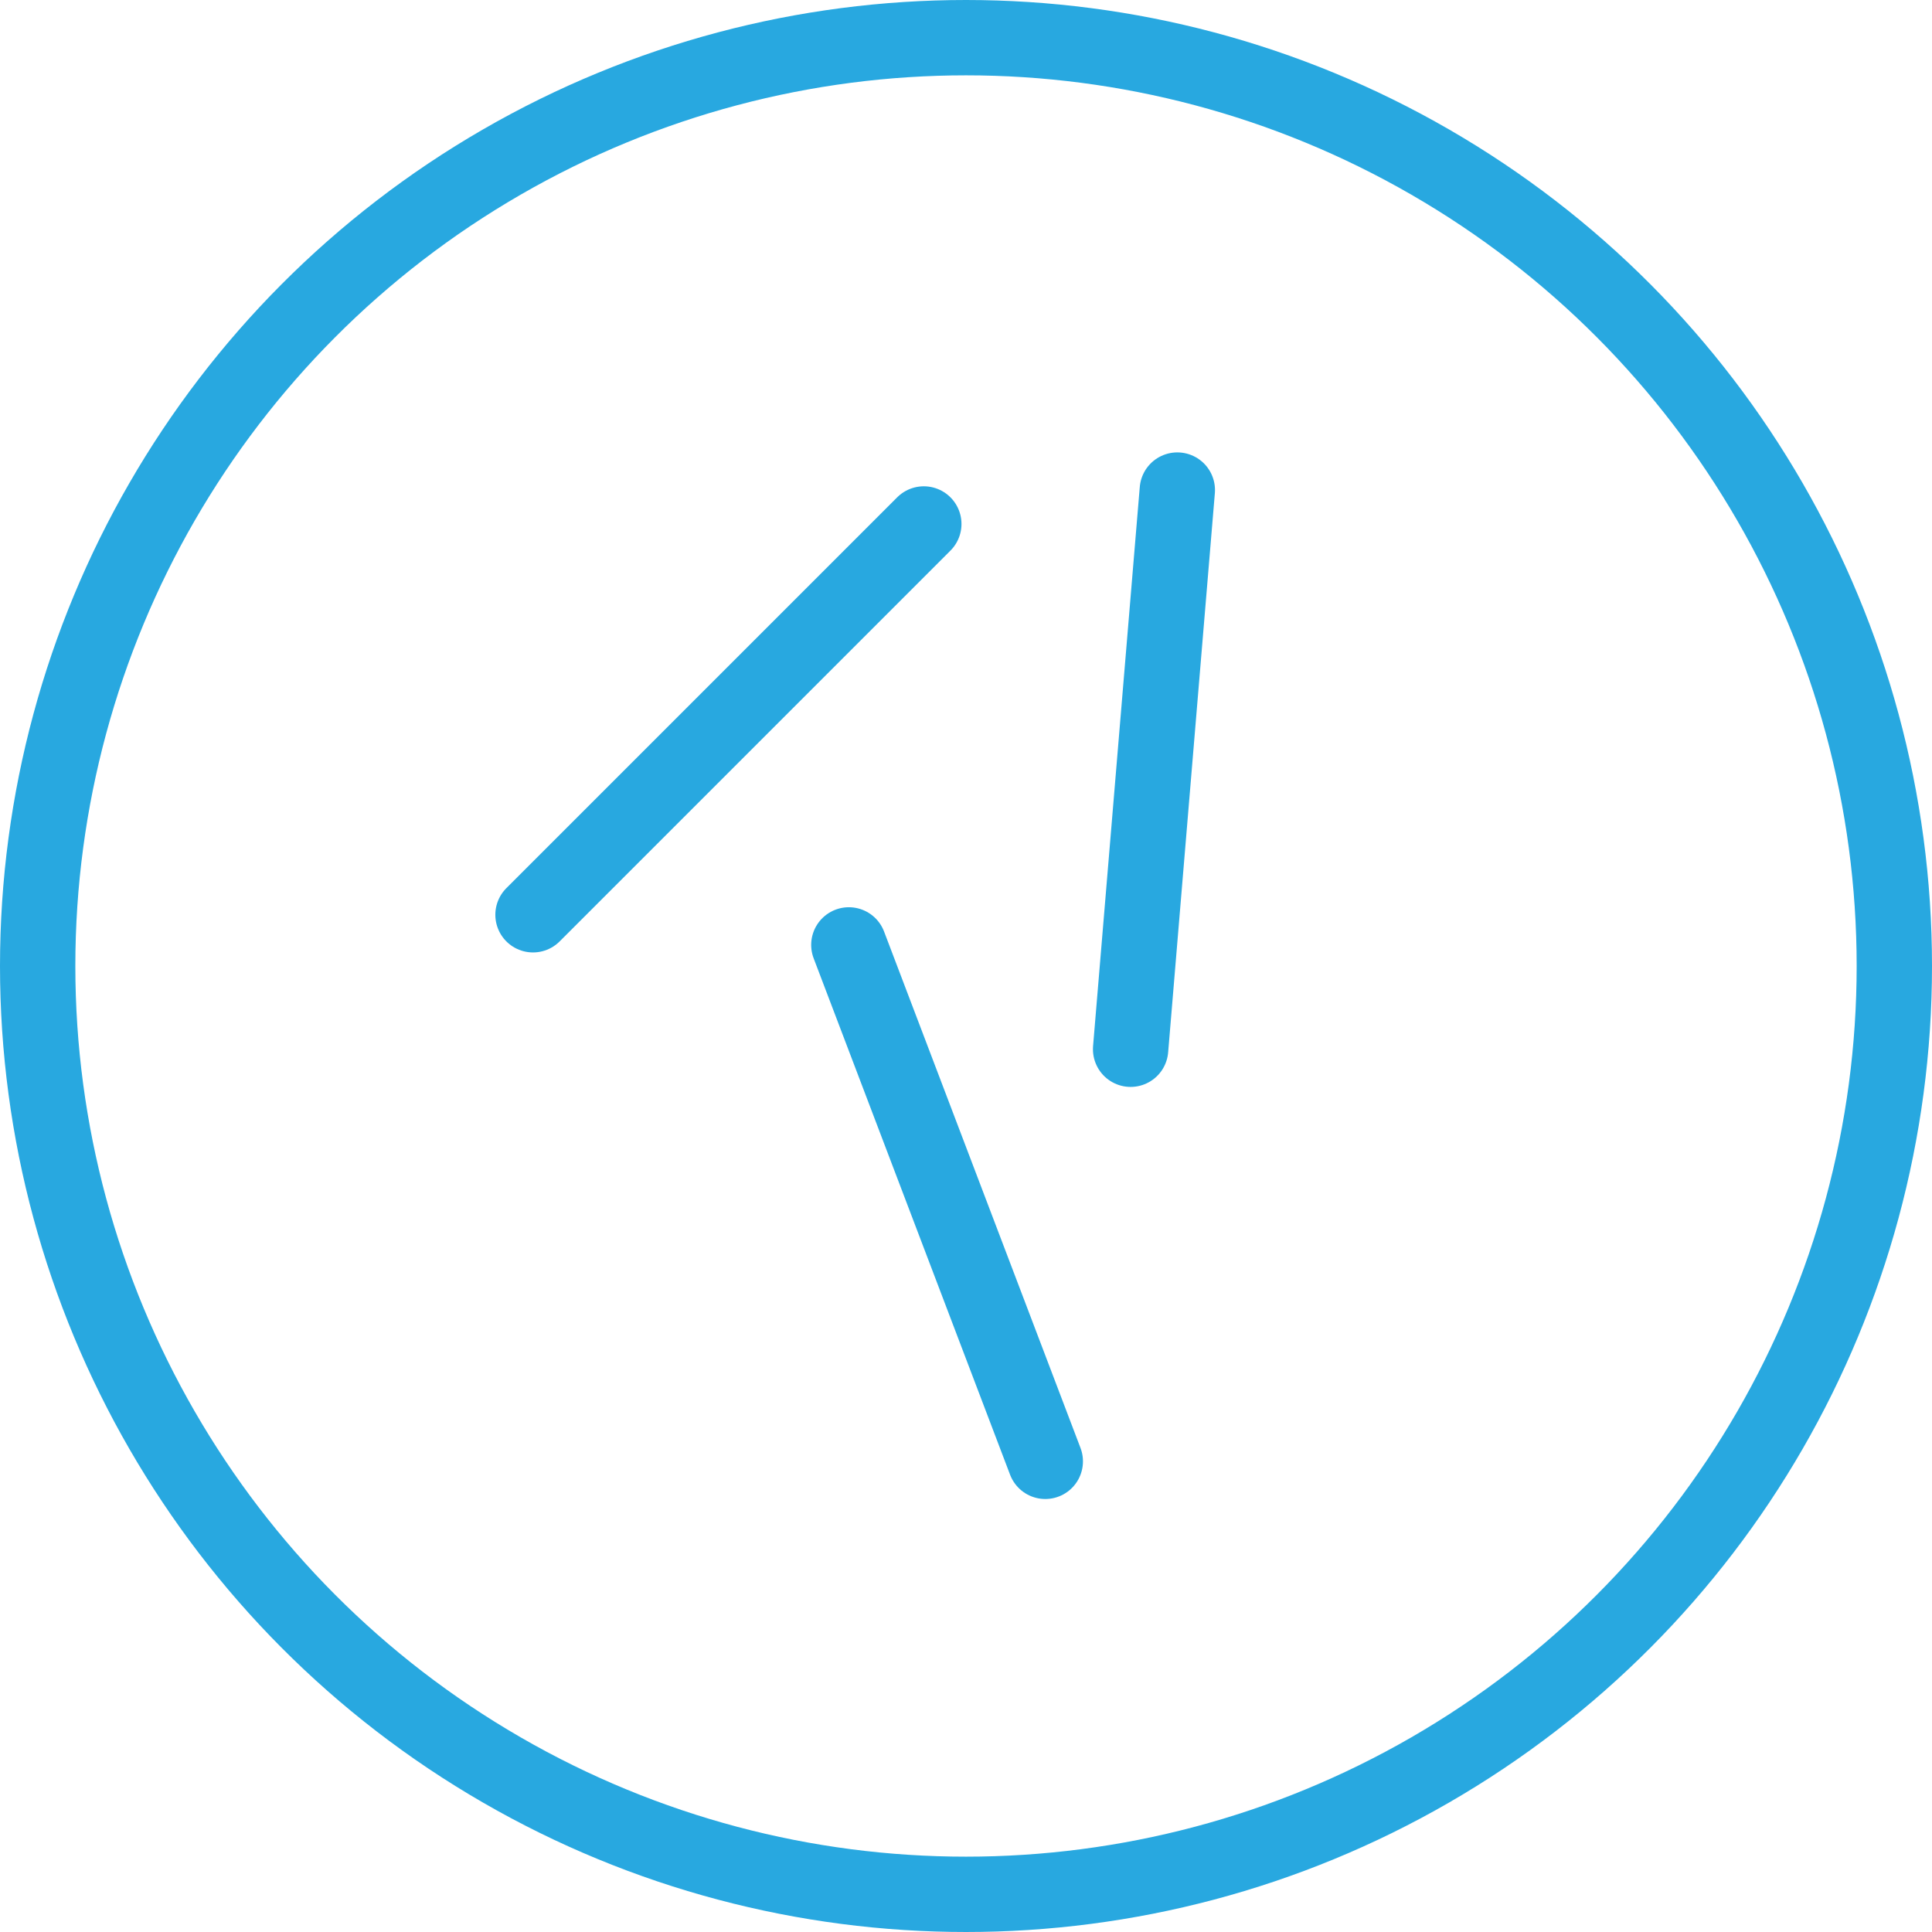
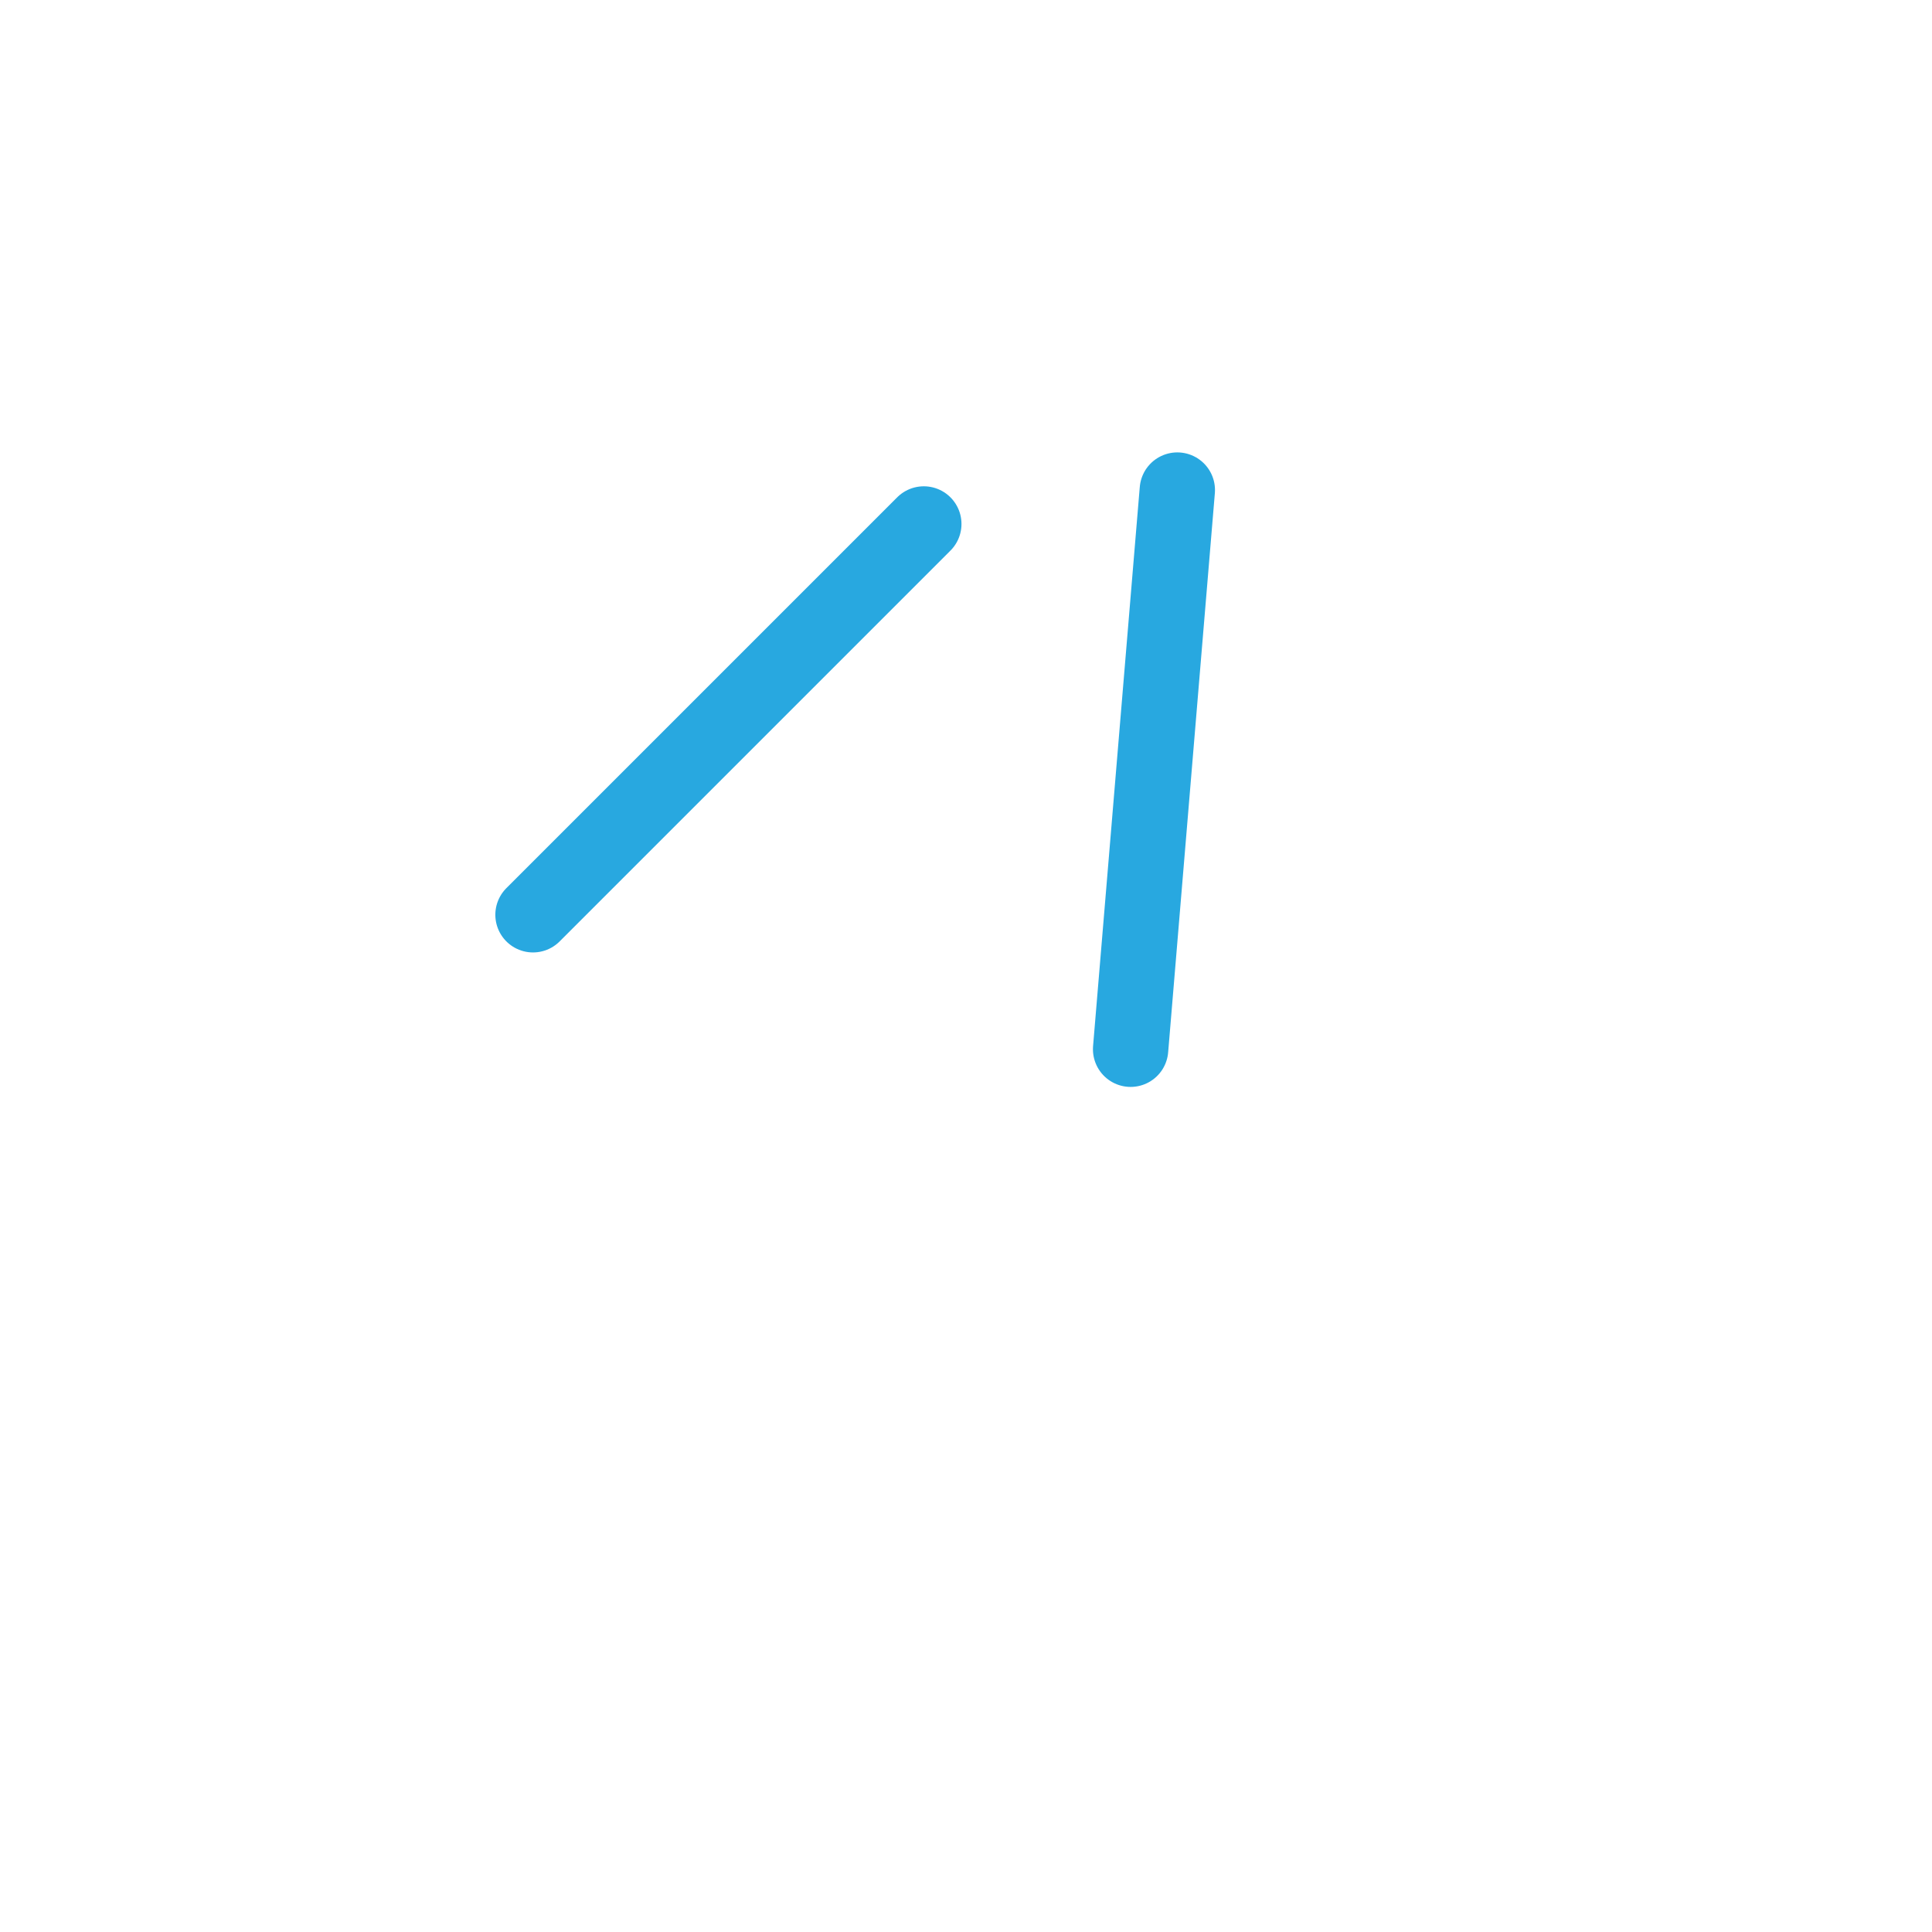
<svg xmlns="http://www.w3.org/2000/svg" viewBox="0 0 102.58 102.58">
  <defs>
    <style>.cls-1{fill:none;stroke:#28a8e0;stroke-linecap:round;stroke-miterlimit:10;stroke-width:4px;}</style>
  </defs>
  <g id="Layer_2" data-name="Layer 2">
    <g id="Layer_1-2" data-name="Layer 1">
-       <circle class="cls-1" cx="51.29" cy="51.29" r="49.29" />
      <line class="cls-1" x1="49.05" y1="27.82" x2="28.3" y2="48.57" />
      <line class="cls-1" x1="62.51" y1="26.02" x2="60.03" y2="55.71" />
-       <line class="cls-1" x1="45.07" y1="50.17" x2="55.5" y2="77.59" />
    </g>
  </g>
</svg>